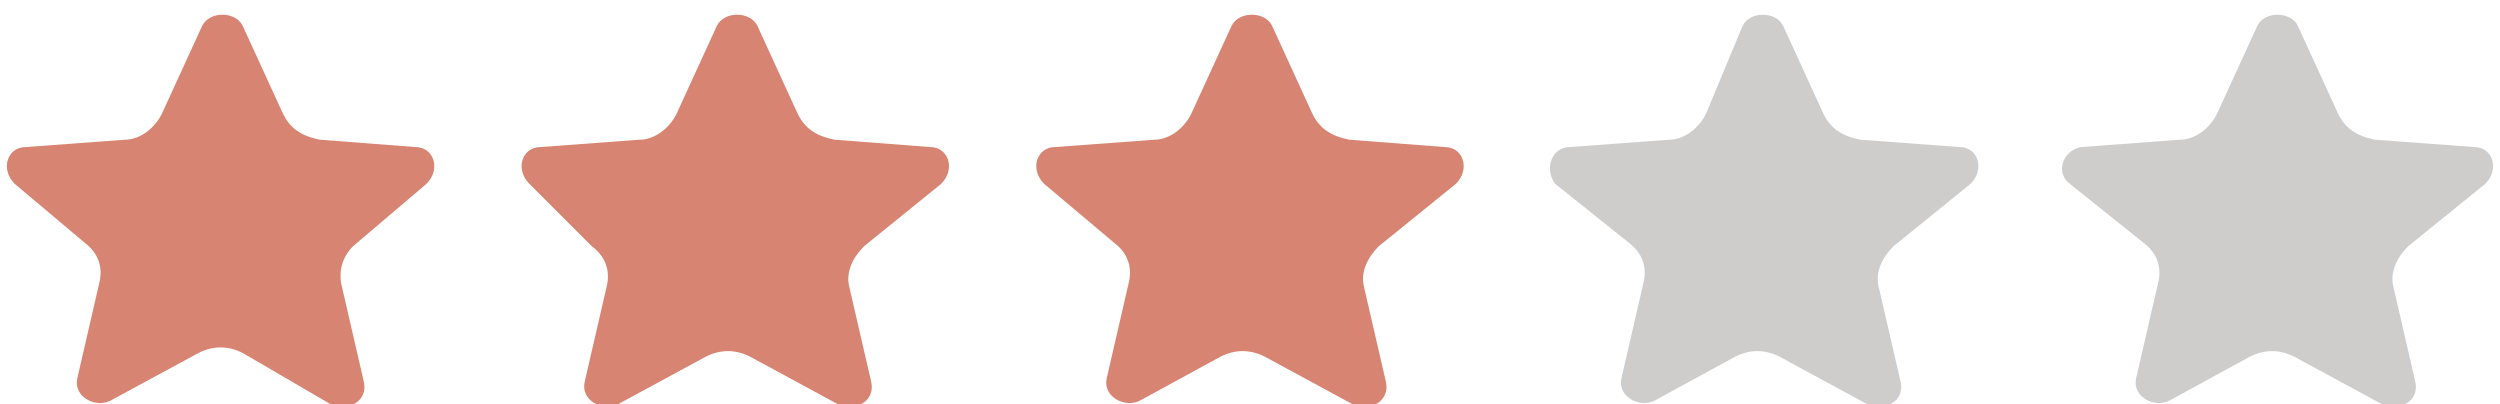
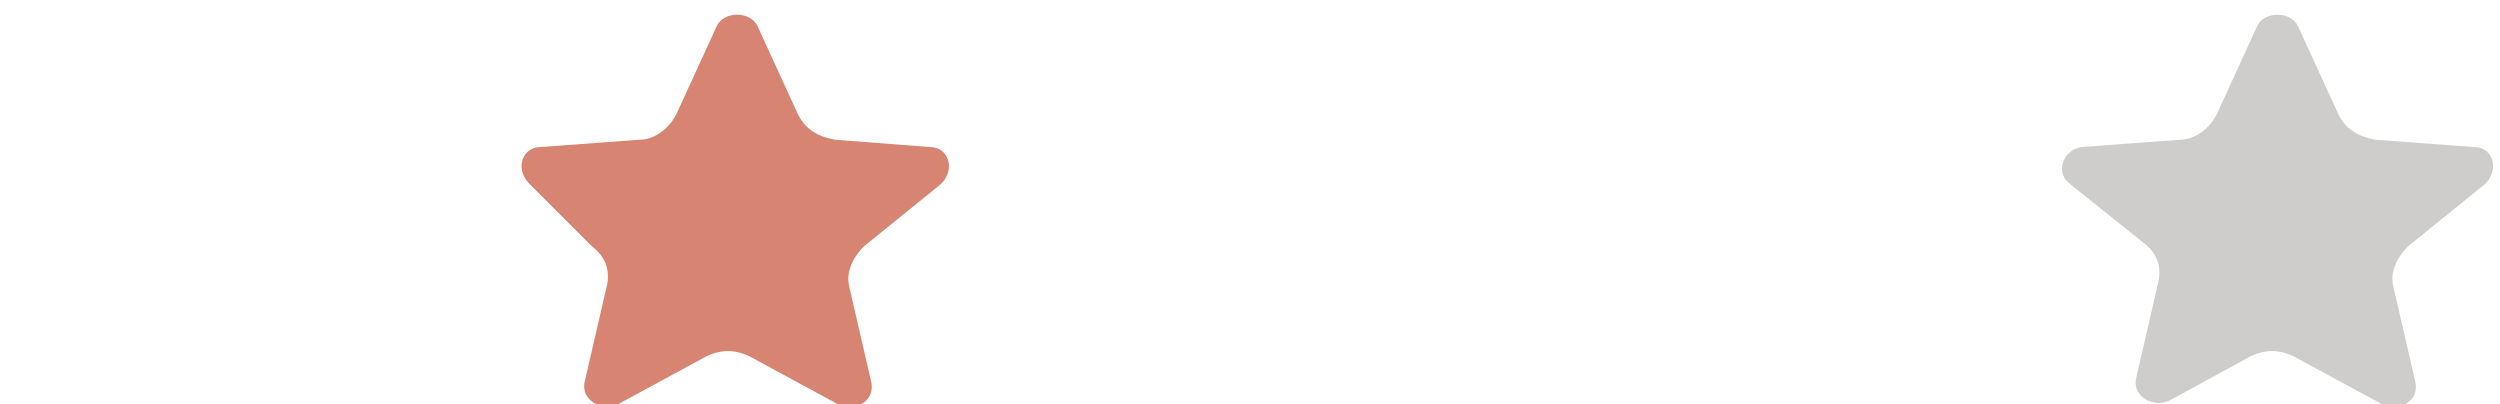
<svg xmlns="http://www.w3.org/2000/svg" enable-background="new 0 0 68 11" viewBox="0 0 68 11">
  <path d="m61.4.7c.2-.4.9-.4 1.1 0l1.1 2.4c.2.4.5.6 1 .7l2.7.2c.5 0 .7.6.3 1l-2.1 1.7c-.3.3-.5.7-.4 1.1l.6 2.6c.1.5-.4.8-.9.6l-2.4-1.3c-.4-.2-.8-.2-1.2 0l-2.2 1.2c-.4.2-1-.1-.9-.6l.6-2.6c.1-.4 0-.8-.4-1.1l-2-1.6c-.4-.3-.2-.9.3-1l2.7-.2c.4 0 .8-.3 1-.7z" fill="#605955" opacity=".3" />
-   <path d="m47.4.7c.2-.4.9-.4 1.1 0l1.1 2.4c.2.4.5.6 1 .7l2.7.2c.5 0 .7.6.3 1l-2.1 1.7c-.3.3-.5.7-.4 1.1l.6 2.6c.1.5-.4.8-.9.6l-2.4-1.3c-.4-.2-.8-.2-1.2 0l-2.2 1.2c-.4.2-1-.1-.9-.6l.6-2.6c.1-.4 0-.8-.4-1.1l-2-1.6c-.3-.4-.1-1 .4-1l2.7-.2c.4 0 .8-.3 1-.7z" fill="#605955" opacity=".3" />
  <g fill="#d78472">
-     <path d="m33.5.7c.2-.4.9-.4 1.1 0l1.1 2.4c.2.4.5.6 1 .7l2.6.2c.5 0 .7.6.3 1l-2.1 1.7c-.3.3-.5.7-.4 1.1l.6 2.6c.1.5-.4.8-.9.6l-2.4-1.3c-.4-.2-.8-.2-1.2 0l-2.2 1.2c-.4.2-1-.1-.9-.6l.6-2.6c.1-.4 0-.8-.4-1.1l-1.9-1.6c-.4-.4-.2-1 .3-1l2.7-.2c.4 0 .8-.3 1-.7z" />
    <path d="m19.5.7c.2-.4.9-.4 1.1 0l1.1 2.4c.2.4.5.6 1 .7l2.6.2c.5 0 .7.6.3 1l-2.1 1.7c-.3.3-.5.7-.4 1.1l.6 2.6c.1.5-.4.8-.9.6l-2.4-1.3c-.4-.2-.8-.2-1.2 0l-2.4 1.3c-.4.2-1-.1-.9-.6l.6-2.6c.1-.4 0-.8-.4-1.1l-1.7-1.7c-.4-.4-.2-1 .3-1l2.7-.2c.4 0 .8-.3 1-.7z" />
-     <path d="m5.5.7c.2-.4.9-.4 1.1 0l1.1 2.4c.2.4.5.6 1 .7l2.6.2c.5 0 .7.6.3 1l-2 1.7c-.3.3-.4.7-.3 1.1l.6 2.6c.1.5-.4.8-.9.6l-2.4-1.4c-.4-.2-.8-.2-1.2 0l-2.4 1.3c-.4.2-1-.1-.9-.6l.6-2.6c.1-.4 0-.8-.4-1.1l-1.9-1.6c-.4-.4-.2-1 .3-1l2.7-.2c.4 0 .8-.3 1-.7z" />
  </g>
</svg>